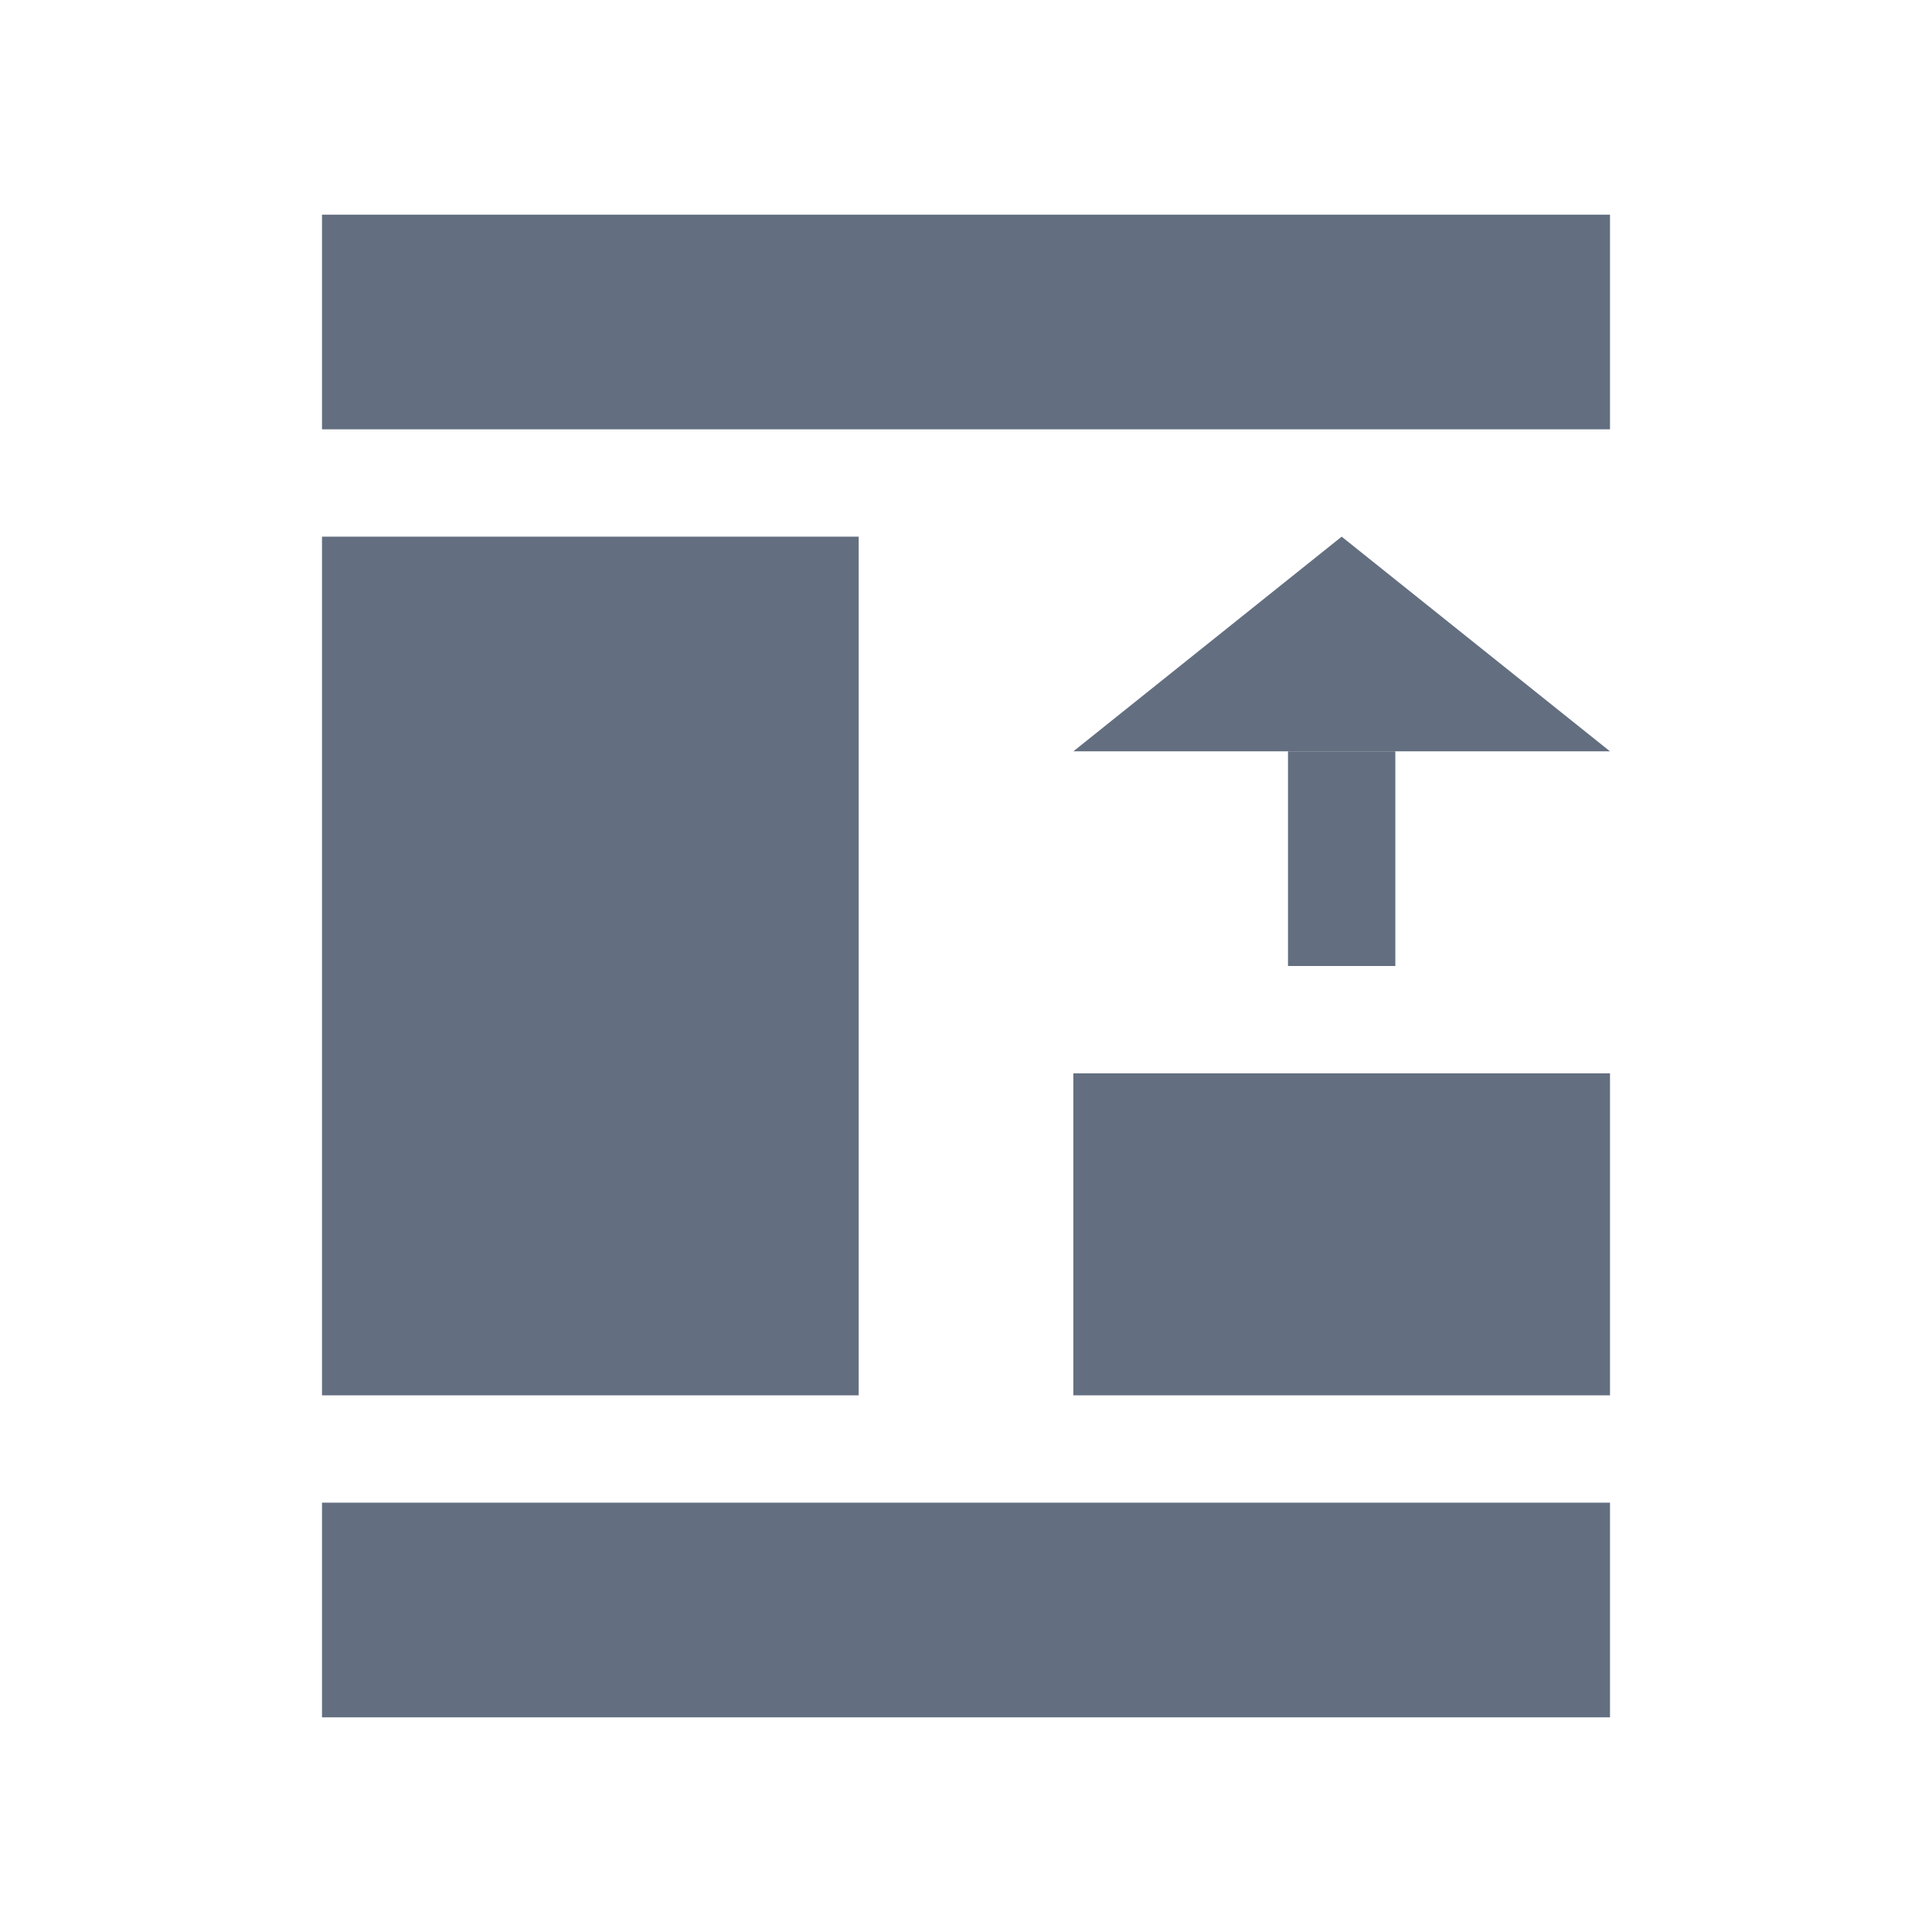
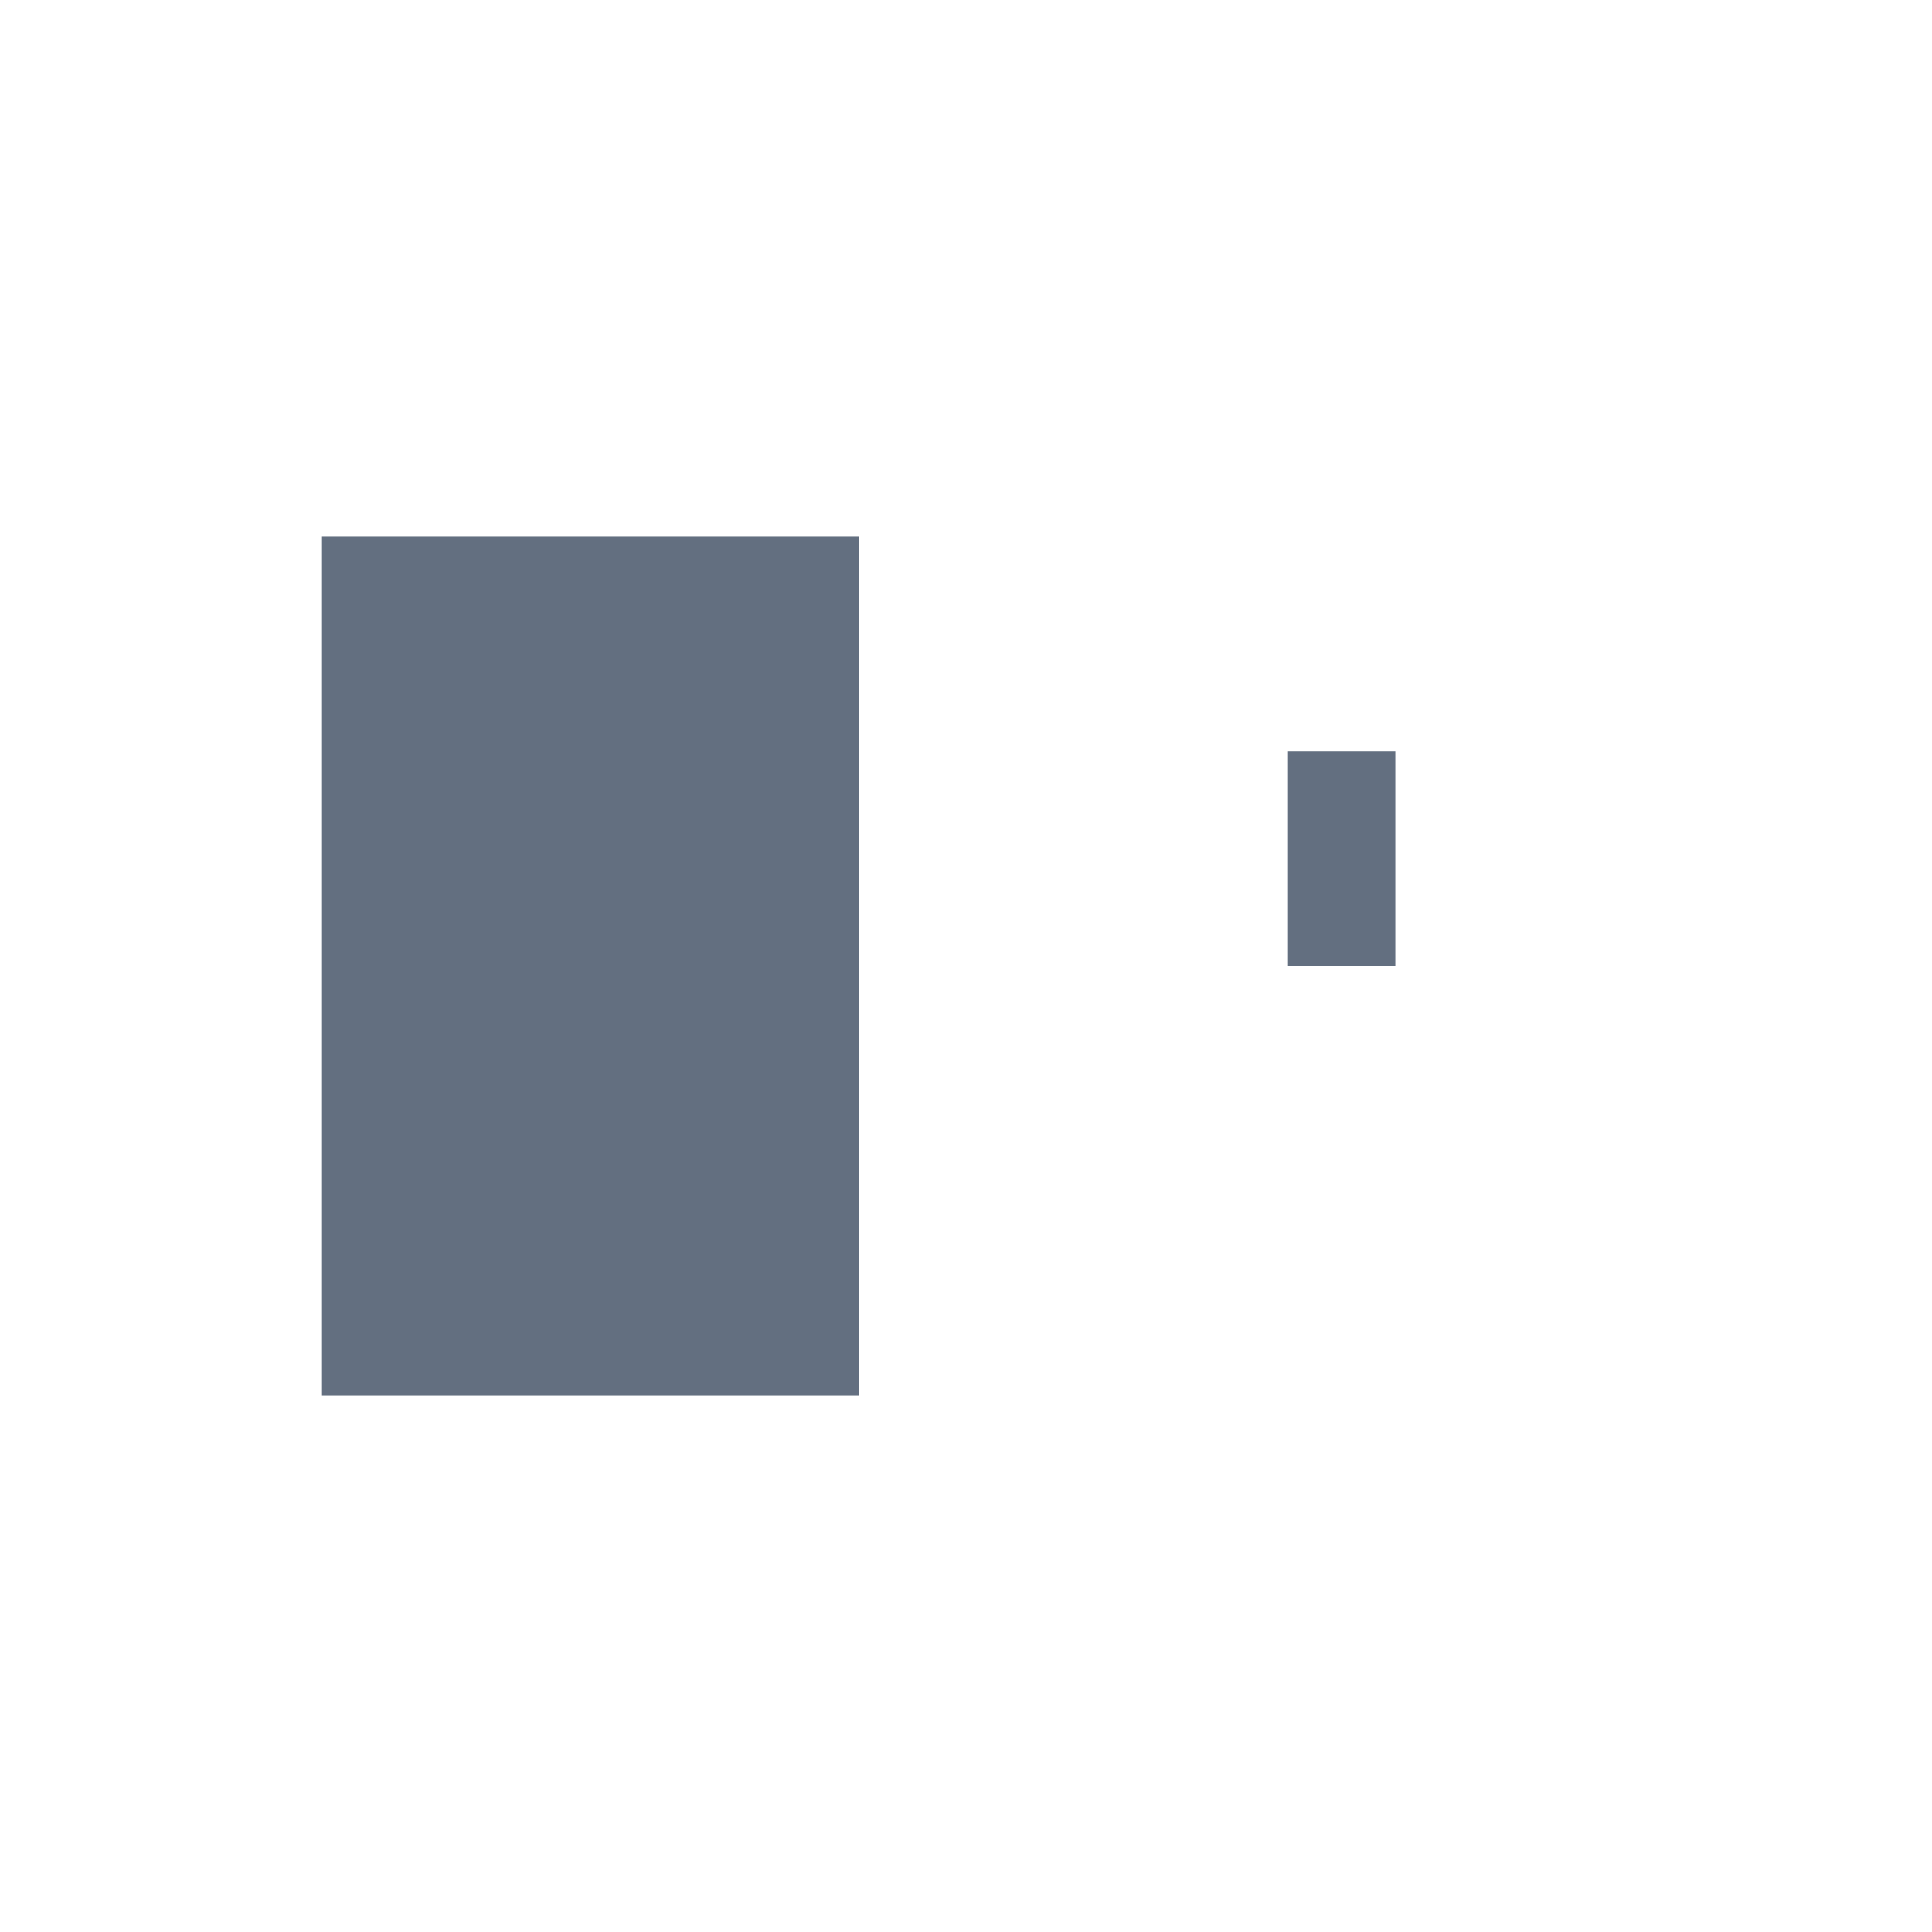
<svg xmlns="http://www.w3.org/2000/svg" version="1.1" id="img" x="0px" y="0px" width="18px" height="18px" viewBox="0 0 18 18" style="enable-background:new 0 0 18 18;" xml:space="preserve">
  <g id="normalize.default">
-     <polygon style="fill:#636F80;" points="10,7 12.5,5 15,7  " />
    <rect x="12" y="7" style="fill:#636F80;" width="1" height="2" />
-     <rect x="10" y="10" style="fill:#636F80;" width="5" height="3" />
    <rect x="3" y="5" style="fill:#636F80;" width="5" height="8" />
-     <rect x="3" y="14" style="fill:#636F80;" width="12" height="2" />
-     <rect x="3" y="2" style="fill:#636F80;" width="12" height="2" />
  </g>
</svg>